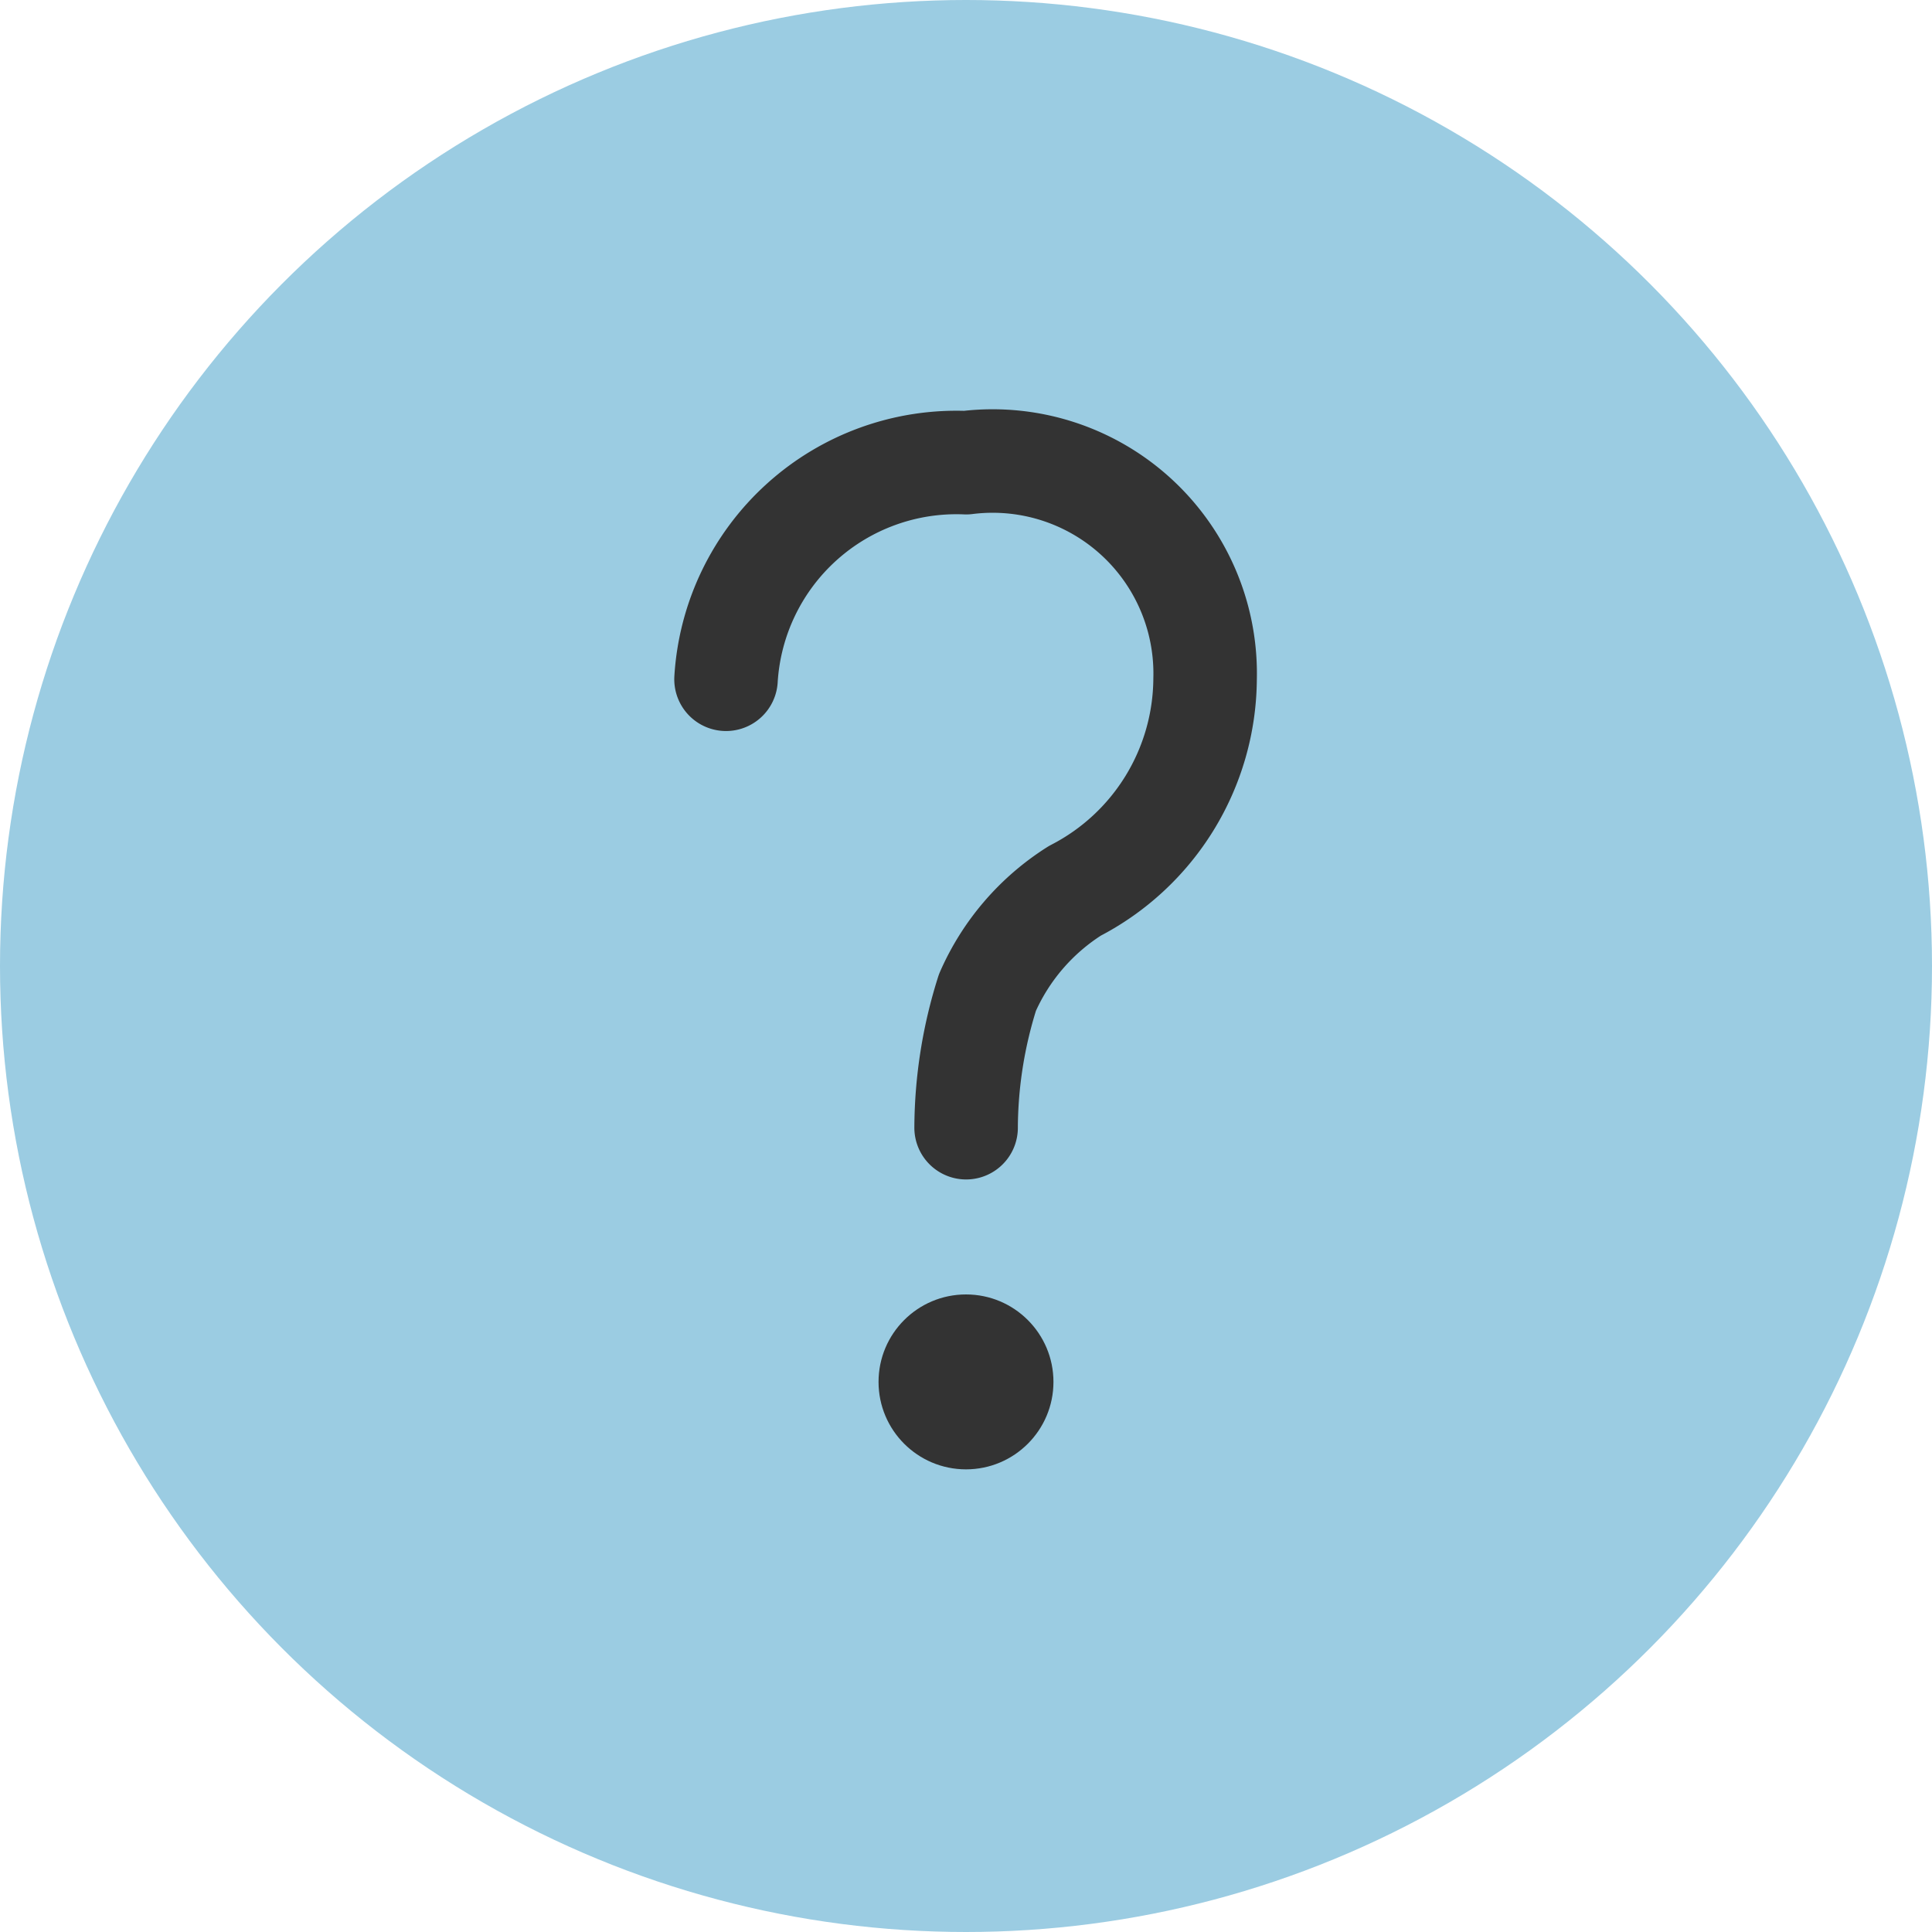
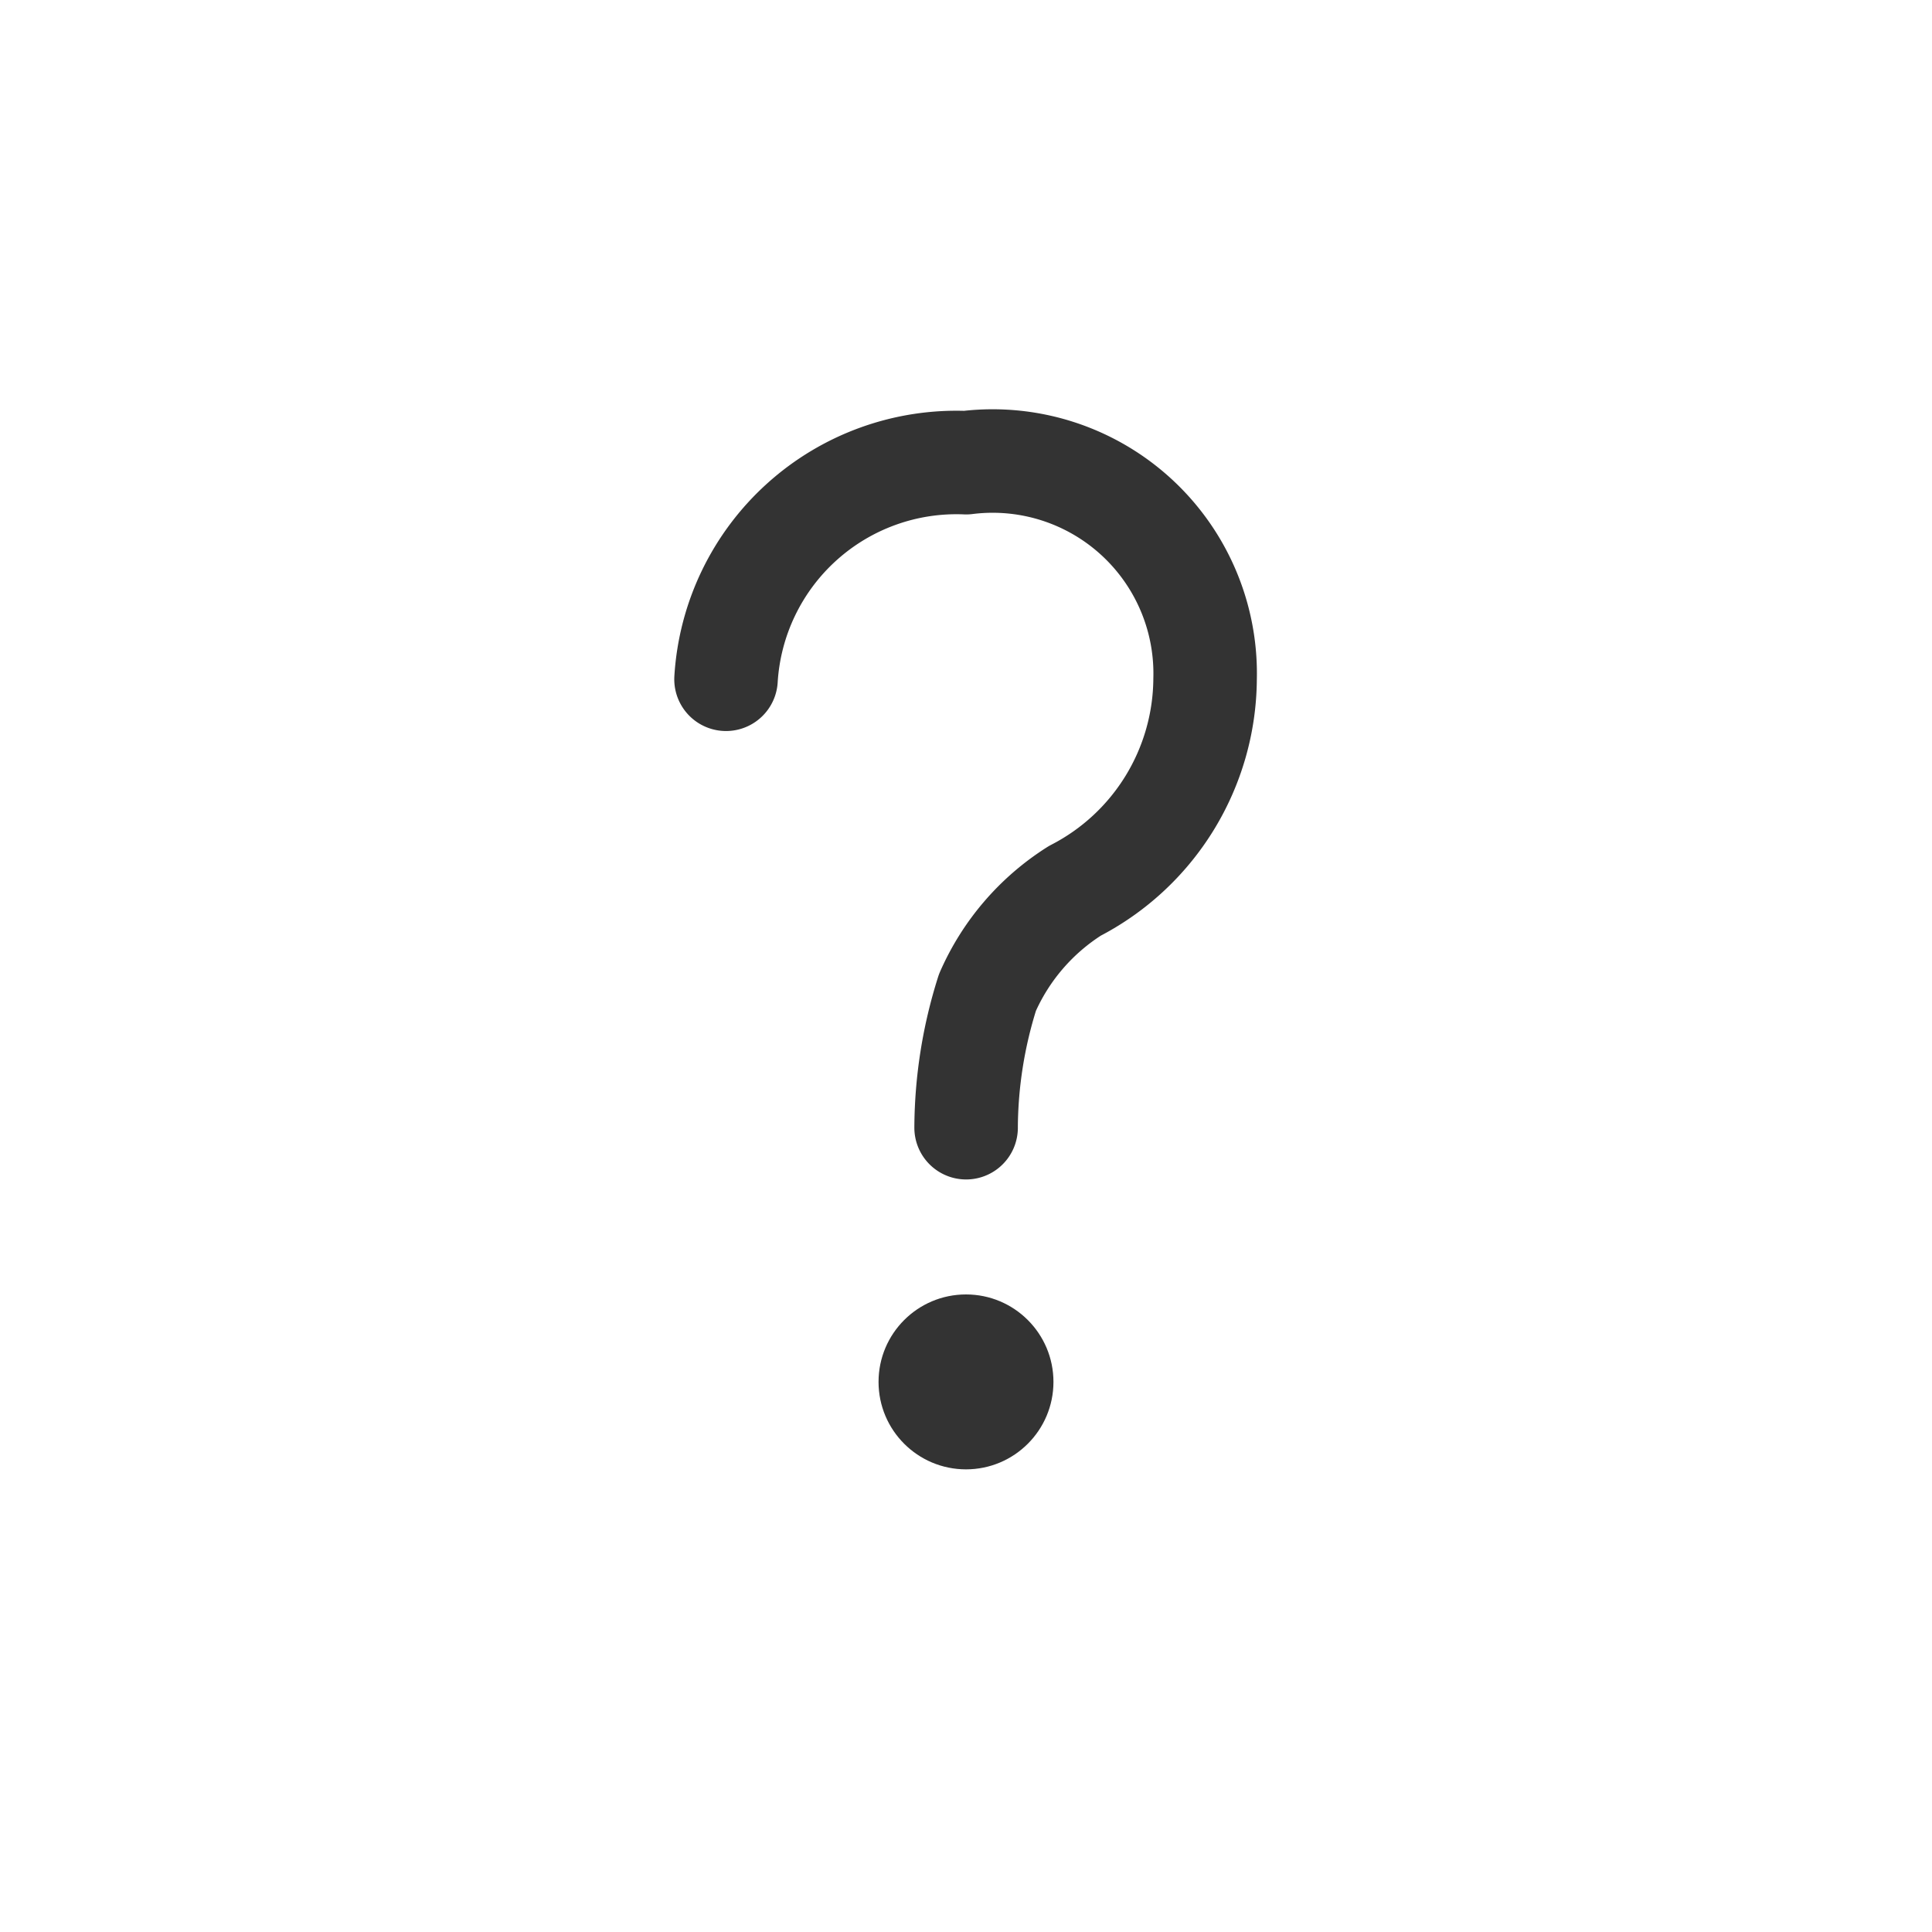
<svg xmlns="http://www.w3.org/2000/svg" width="56" height="56" viewBox="0 0 56 56">
  <g data-name="グループ 25221" transform="translate(-764 -5053)">
-     <circle data-name="楕円形 973" cx="28" cy="28" r="28" transform="translate(764 5053)" fill="#9bcce2" />
    <g data-name="グループ 25220" transform="translate(44)">
      <circle data-name="楕円形 974" cx="2.535" cy="2.535" r="2.535" transform="translate(745.465 5090.52)" fill="#333" />
      <path data-name="パス 39226" d="M741.044 5072.689a6.691 6.691 0 016.96-6.278 6.16 6.16 0 016.926 6.278 6.956 6.956 0 01-3.773 6.131 6.632 6.632 0 00-2.535 2.947 13.145 13.145 0 00-.619 3.92" fill="none" stroke="#333" stroke-linecap="round" stroke-linejoin="round" stroke-width="3" />
    </g>
  </g>
</svg>